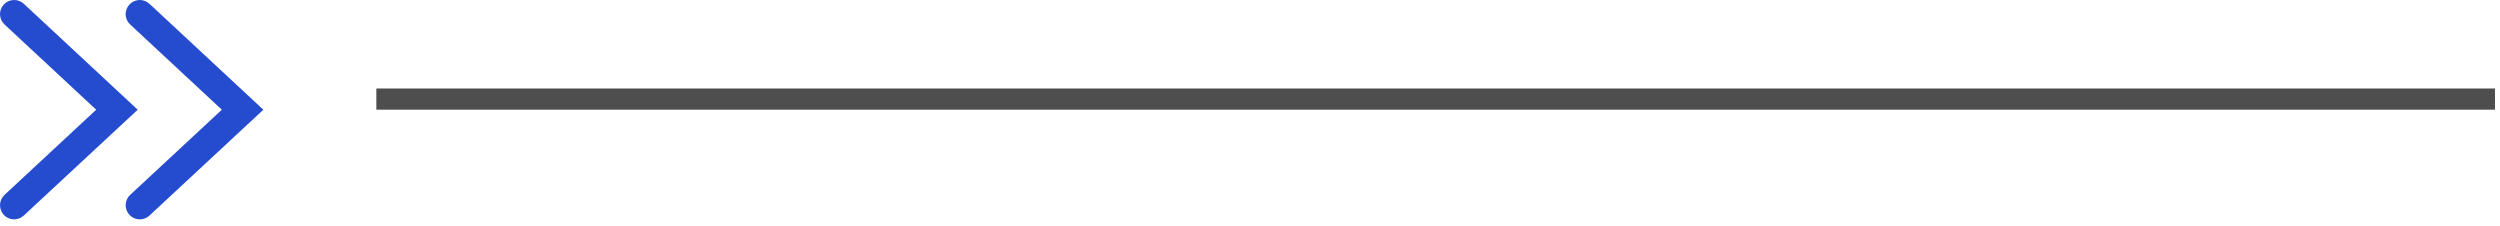
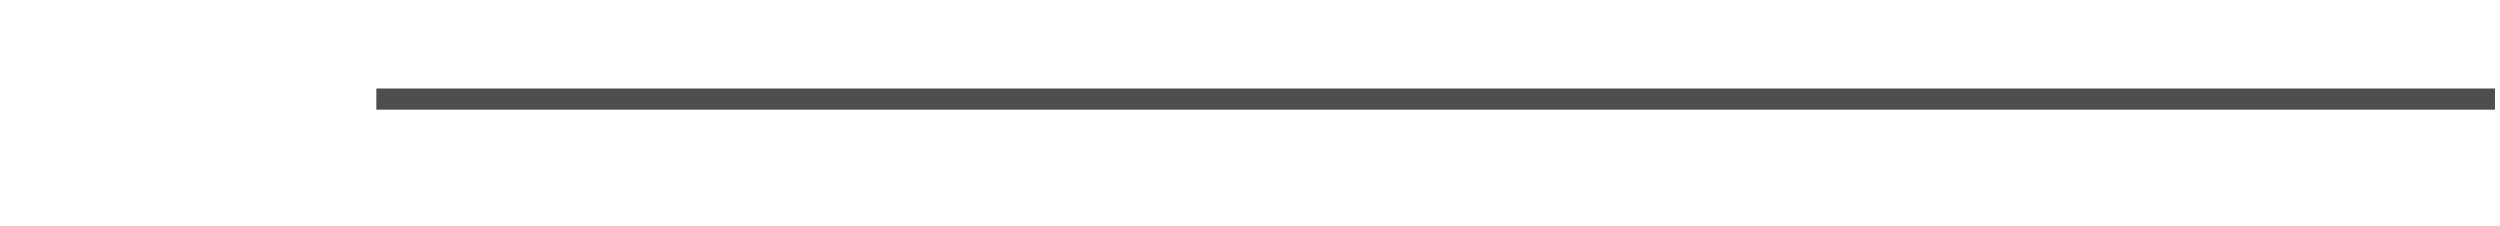
<svg xmlns="http://www.w3.org/2000/svg" width="354" height="32" viewBox="0 0 354 32" fill="none">
-   <path d="M18.33 30.426C17.58 29.616 17.62 28.346 18.43 27.596L31.41 15.536L18.43 3.466C17.62 2.716 17.57 1.446 18.33 0.636C19.08 -0.174 20.35 -0.214 21.16 0.536L37.29 15.536L21.16 30.526C20.35 31.276 19.09 31.236 18.33 30.426Z" fill="#254CCF" />
-   <path d="M0.54 30.426C-0.21 29.616 -0.17 28.346 0.64 27.596L13.62 15.536L0.64 3.466C-0.17 2.706 -0.22 1.446 0.54 0.636C1.29 -0.174 2.56 -0.214 3.37 0.536L19.5 15.536L3.36 30.526C2.55 31.276 1.29 31.236 0.53 30.426H0.54Z" fill="#254CCF" />
  <line x1="53.29" y1="14.031" x2="353.29" y2="14.031" stroke="#4E4E4E" stroke-width="3" />
</svg>